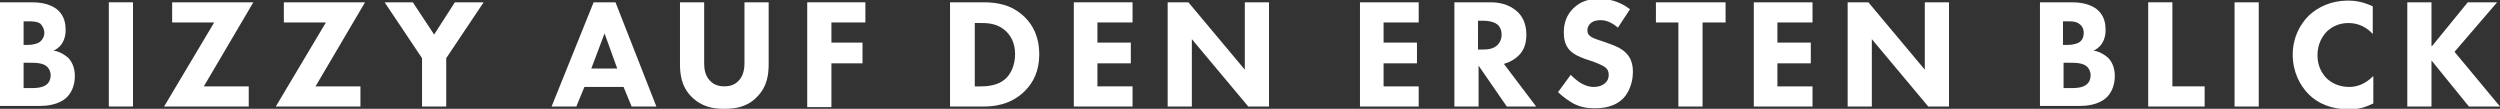
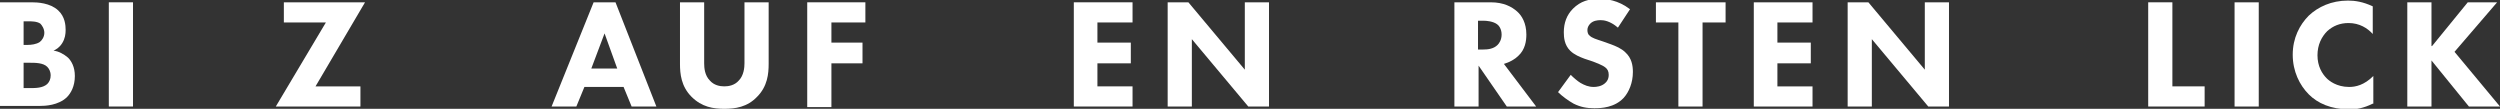
<svg xmlns="http://www.w3.org/2000/svg" version="1.1" id="Ebene_1" x="0px" y="0px" viewBox="0 0 434.2 18.9" style="enable-background:new 0 0 434.2 18.9;" xml:space="preserve">
  <rect x="0" y="0" width="434.2" height="18.9" fill="#333333" stroke="none" />
  <style type="text/css">
	.st0{fill:#FFFFFF;}
</style>
  <g>
    <path class="st0" d="M5.5,0.4c1,0,3.2,0.1,4.6,1.4c1.2,1.1,1.3,2.6,1.3,3.4c0,0.7-0.1,1.5-0.6,2.3c-0.5,0.8-1.1,1.1-1.5,1.3   c0.9,0.1,1.8,0.6,2.5,1.2c0.6,0.6,1.2,1.6,1.2,3.2c0,1.8-0.7,3-1.4,3.7c-1.5,1.4-3.7,1.5-4.8,1.5H0V0.4H5.5z M4.1,7.8h0.7   c0.6,0,1.5-0.1,2.1-0.5C7.3,7,7.7,6.4,7.7,5.7S7.3,4.4,7,4.1C6.4,3.7,5.5,3.7,4.8,3.7H4.1V7.8z M4.1,15.3h1c1.1,0,2.3,0,3.1-0.7   c0.4-0.4,0.6-0.9,0.6-1.5c0-0.7-0.3-1.2-0.6-1.5c-0.7-0.7-2.1-0.7-3-0.7H4.1V15.3z" />
    <path class="st0" d="M23.1,0.4v18.1h-4.2V0.4H23.1z" />
-     <path class="st0" d="M35.4,15h7.8v3.5H28.5l8.7-14.6h-7.3V0.4H44L35.4,15z" />
    <path class="st0" d="M54.8,15h7.8v3.5H47.9l8.7-14.6h-7.3V0.4h14.1L54.8,15z" />
-     <path class="st0" d="M73.3,10.1l-6.5-9.7h4.9L75.4,6L79,0.4H84l-6.5,9.7v8.4h-4.2V10.1z" />
    <path class="st0" d="M108.3,15.1h-6.8l-1.4,3.4h-4.3l7.3-18.1h3.8l7.1,18.1h-4.3L108.3,15.1z M107.2,11.9L105,5.8l-2.3,6.1H107.2z" />
    <path class="st0" d="M133.5,11.1c0,1.7-0.2,3.9-2,5.7c-1.7,1.8-3.8,2.1-5.7,2.1c-1.9,0-3.9-0.3-5.7-2.1c-1.8-1.8-2-4-2-5.7V0.4h4.2   V11c0,0.8,0.1,2.1,1,3c0.7,0.8,1.7,1,2.5,1c0.8,0,1.8-0.2,2.5-1c0.9-0.9,1-2.3,1-3V0.4h4.2V11.1z" />
    <path class="st0" d="M150.3,3.9h-5.9v3.5h5.4V11h-5.4v7.6h-4.2V0.4h10.1V3.9z" />
-     <path class="st0" d="M170.8,0.4c2.4,0,4.9,0.4,7.1,2.5c1.6,1.5,2.6,3.7,2.6,6.5c0,2.9-1,4.9-2.5,6.4c-2.5,2.5-5.6,2.7-7.1,2.7h-5.9   V0.4H170.8z M169.3,15h1.1c0.9,0,2.8-0.1,4.1-1.2c1-0.8,1.8-2.4,1.8-4.4c0-2-0.8-3.2-1.5-3.9c-1.4-1.4-3.1-1.5-4.4-1.5h-1.1V15z" />
    <path class="st0" d="M196.7,3.9h-6.1v3.5h5.8V11h-5.8v4h6.1v3.5h-10.2V0.4h10.2V3.9z" />
    <path class="st0" d="M202.8,18.5V0.4h3.6l9.8,11.7V0.4h4.2v18.1h-3.6L207,6.8v11.7H202.8z" />
-     <path class="st0" d="M246.4,3.9h-6.1v3.5h5.8V11h-5.8v4h6.1v3.5h-10.2V0.4h10.2V3.9z" />
    <path class="st0" d="M258.9,0.4c2.3,0,3.7,0.8,4.6,1.6c0.8,0.7,1.6,2,1.6,4c0,1.1-0.2,2.6-1.4,3.7c-0.6,0.6-1.5,1.1-2.5,1.4   l5.6,7.4h-5.1l-4.9-7.1v7.1h-4.2V0.4H258.9z M256.7,8.6h0.9c0.8,0,1.8-0.1,2.5-0.8c0.3-0.3,0.7-0.9,0.7-1.8c0-1-0.5-1.6-0.8-1.8   c-0.7-0.5-1.8-0.6-2.3-0.6h-1V8.6z" />
    <path class="st0" d="M281,4.8c-1.4-1.2-2.5-1.3-3-1.3c-0.6,0-1.3,0.1-1.8,0.6c-0.3,0.3-0.5,0.7-0.5,1.1c0,0.4,0.1,0.8,0.4,1   c0.4,0.4,1.1,0.6,2.3,1l1.4,0.5c0.8,0.3,1.8,0.7,2.5,1.4c1.1,1,1.3,2.3,1.3,3.4c0,1.9-0.7,3.5-1.6,4.5c-1.6,1.7-3.9,1.8-5.1,1.8   c-1.3,0-2.4-0.2-3.6-0.8c-0.9-0.5-2-1.3-2.7-2l2.2-3c0.5,0.5,1.2,1.1,1.7,1.4c0.7,0.4,1.4,0.7,2.3,0.7c0.5,0,1.3-0.1,1.9-0.6   c0.4-0.3,0.7-0.8,0.7-1.5c0-0.6-0.2-1-0.6-1.3c-0.5-0.4-1.6-0.8-2.1-1l-1.5-0.5c-0.8-0.3-1.8-0.7-2.5-1.4c-1-1-1.1-2.3-1.1-3.2   c0-1.6,0.5-3,1.6-4.1c1.3-1.3,2.8-1.7,4.5-1.7c1.3,0,3.3,0.2,5.4,1.8L281,4.8z" />
    <path class="st0" d="M295.7,3.9v14.6h-4.2V3.9h-3.9V0.4h12.1v3.5H295.7z" />
    <path class="st0" d="M314.8,3.9h-6.1v3.5h5.8V11h-5.8v4h6.1v3.5h-10.2V0.4h10.2V3.9z" />
    <path class="st0" d="M320.9,18.5V0.4h3.6l9.8,11.7V0.4h4.2v18.1h-3.6l-9.8-11.7v11.7H320.9z" />
-     <path class="st0" d="M359.8,0.4c1,0,3.2,0.1,4.6,1.4c1.2,1.1,1.3,2.6,1.3,3.4c0,0.7-0.1,1.5-0.6,2.3c-0.5,0.8-1.1,1.1-1.5,1.3   c0.9,0.1,1.8,0.6,2.5,1.2c0.6,0.6,1.2,1.6,1.2,3.2c0,1.8-0.7,3-1.4,3.7c-1.5,1.4-3.7,1.5-4.8,1.5h-6.8V0.4H359.8z M358.4,7.8h0.7   c0.6,0,1.5-0.1,2.1-0.5c0.4-0.3,0.7-0.8,0.7-1.6s-0.4-1.3-0.7-1.5c-0.6-0.5-1.4-0.5-2.2-0.5h-0.7V7.8z M358.4,15.3h1   c1.1,0,2.3,0,3.1-0.7c0.4-0.4,0.6-0.9,0.6-1.5c0-0.7-0.3-1.2-0.6-1.5c-0.7-0.7-2.1-0.7-3-0.7h-1.1V15.3z" />
    <path class="st0" d="M377.3,0.4V15h5.6v3.5h-9.8V0.4H377.3z" />
    <path class="st0" d="M392.3,0.4v18.1h-4.2V0.4H392.3z" />
    <path class="st0" d="M412.1,18c-1.6,0.8-2.9,1-4,1c-3.3,0-5.6-1.1-7.1-2.6c-1.6-1.6-2.8-4-2.8-6.9c0-2.9,1.2-5.2,2.8-6.8   c1.6-1.5,3.9-2.6,6.8-2.6c1.2,0,2.6,0.2,4.3,1v4.8c-0.9-1-2.3-1.9-4.2-1.9c-1.5,0-2.7,0.5-3.7,1.4c-1,1-1.7,2.4-1.7,4.2   c0,1.9,0.8,3.2,1.6,4c0.4,0.4,1.7,1.5,3.9,1.5c1.1,0,2.6-0.3,4.2-1.9V18z" />
    <path class="st0" d="M422.4,8l6.2-7.6h5.1L426.3,9l7.9,9.5h-5.4l-6.5-8v8h-4.2V0.4h4.2V8z" />
  </g>
</svg>